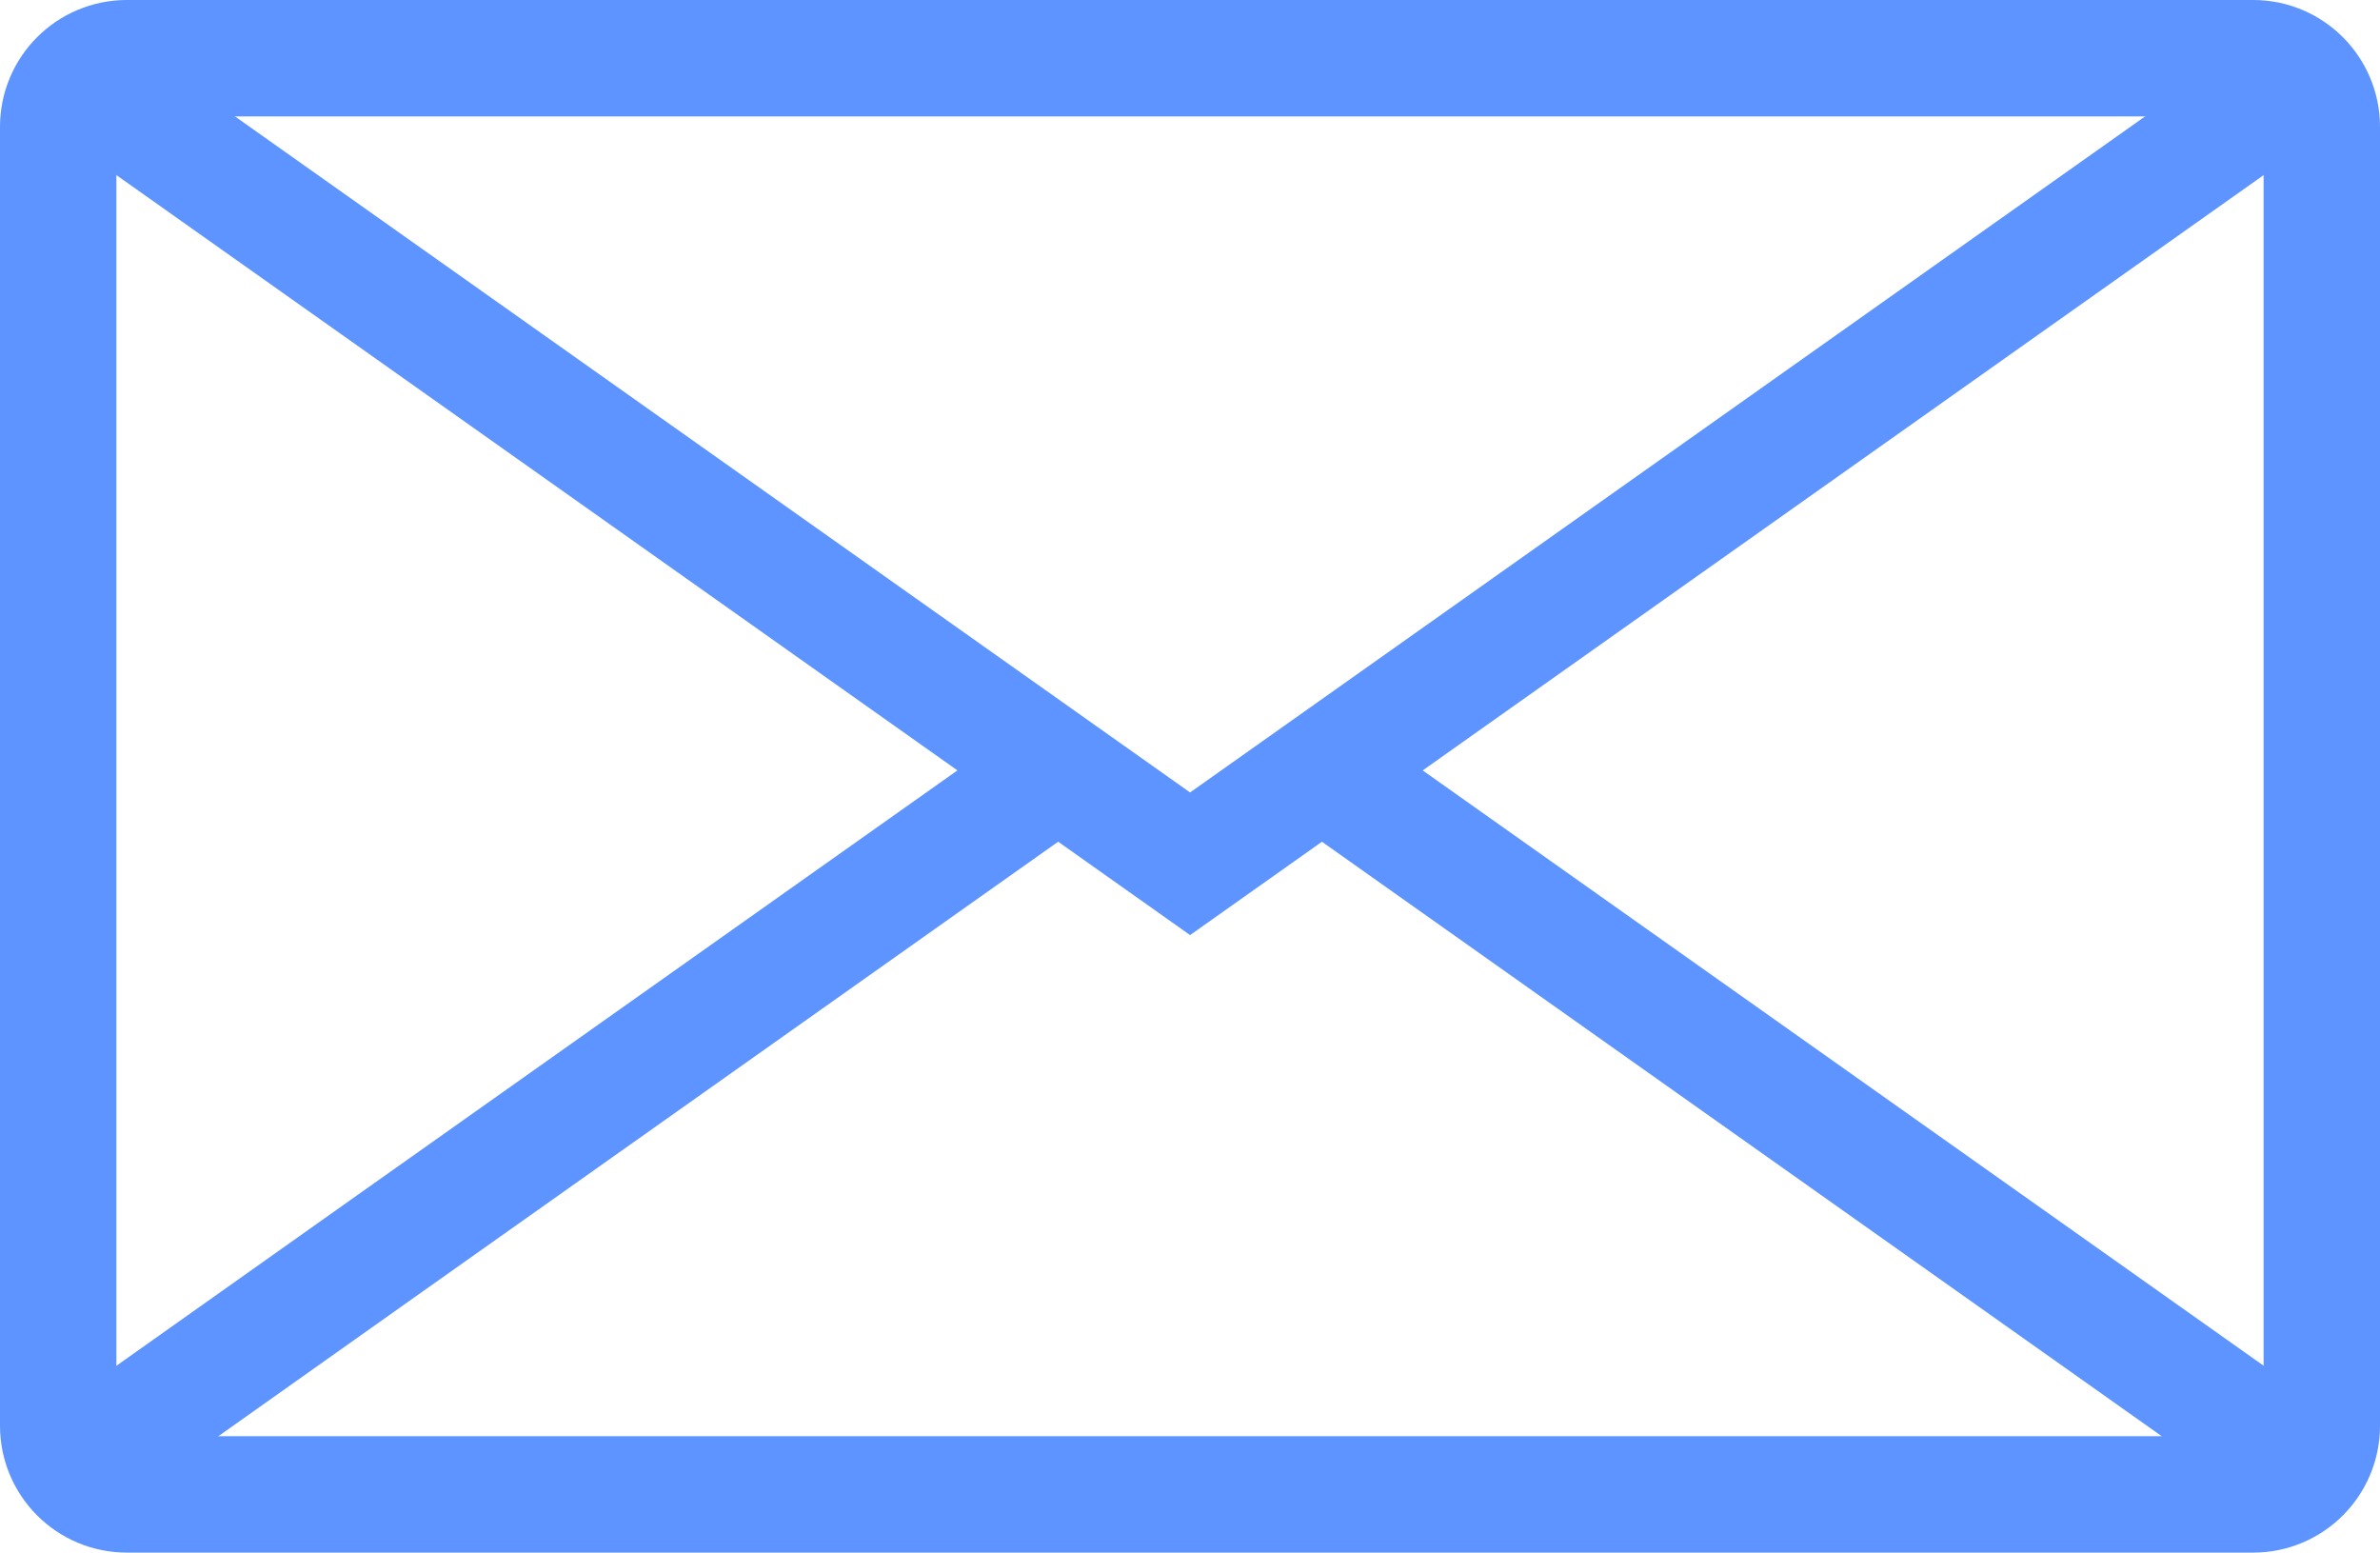
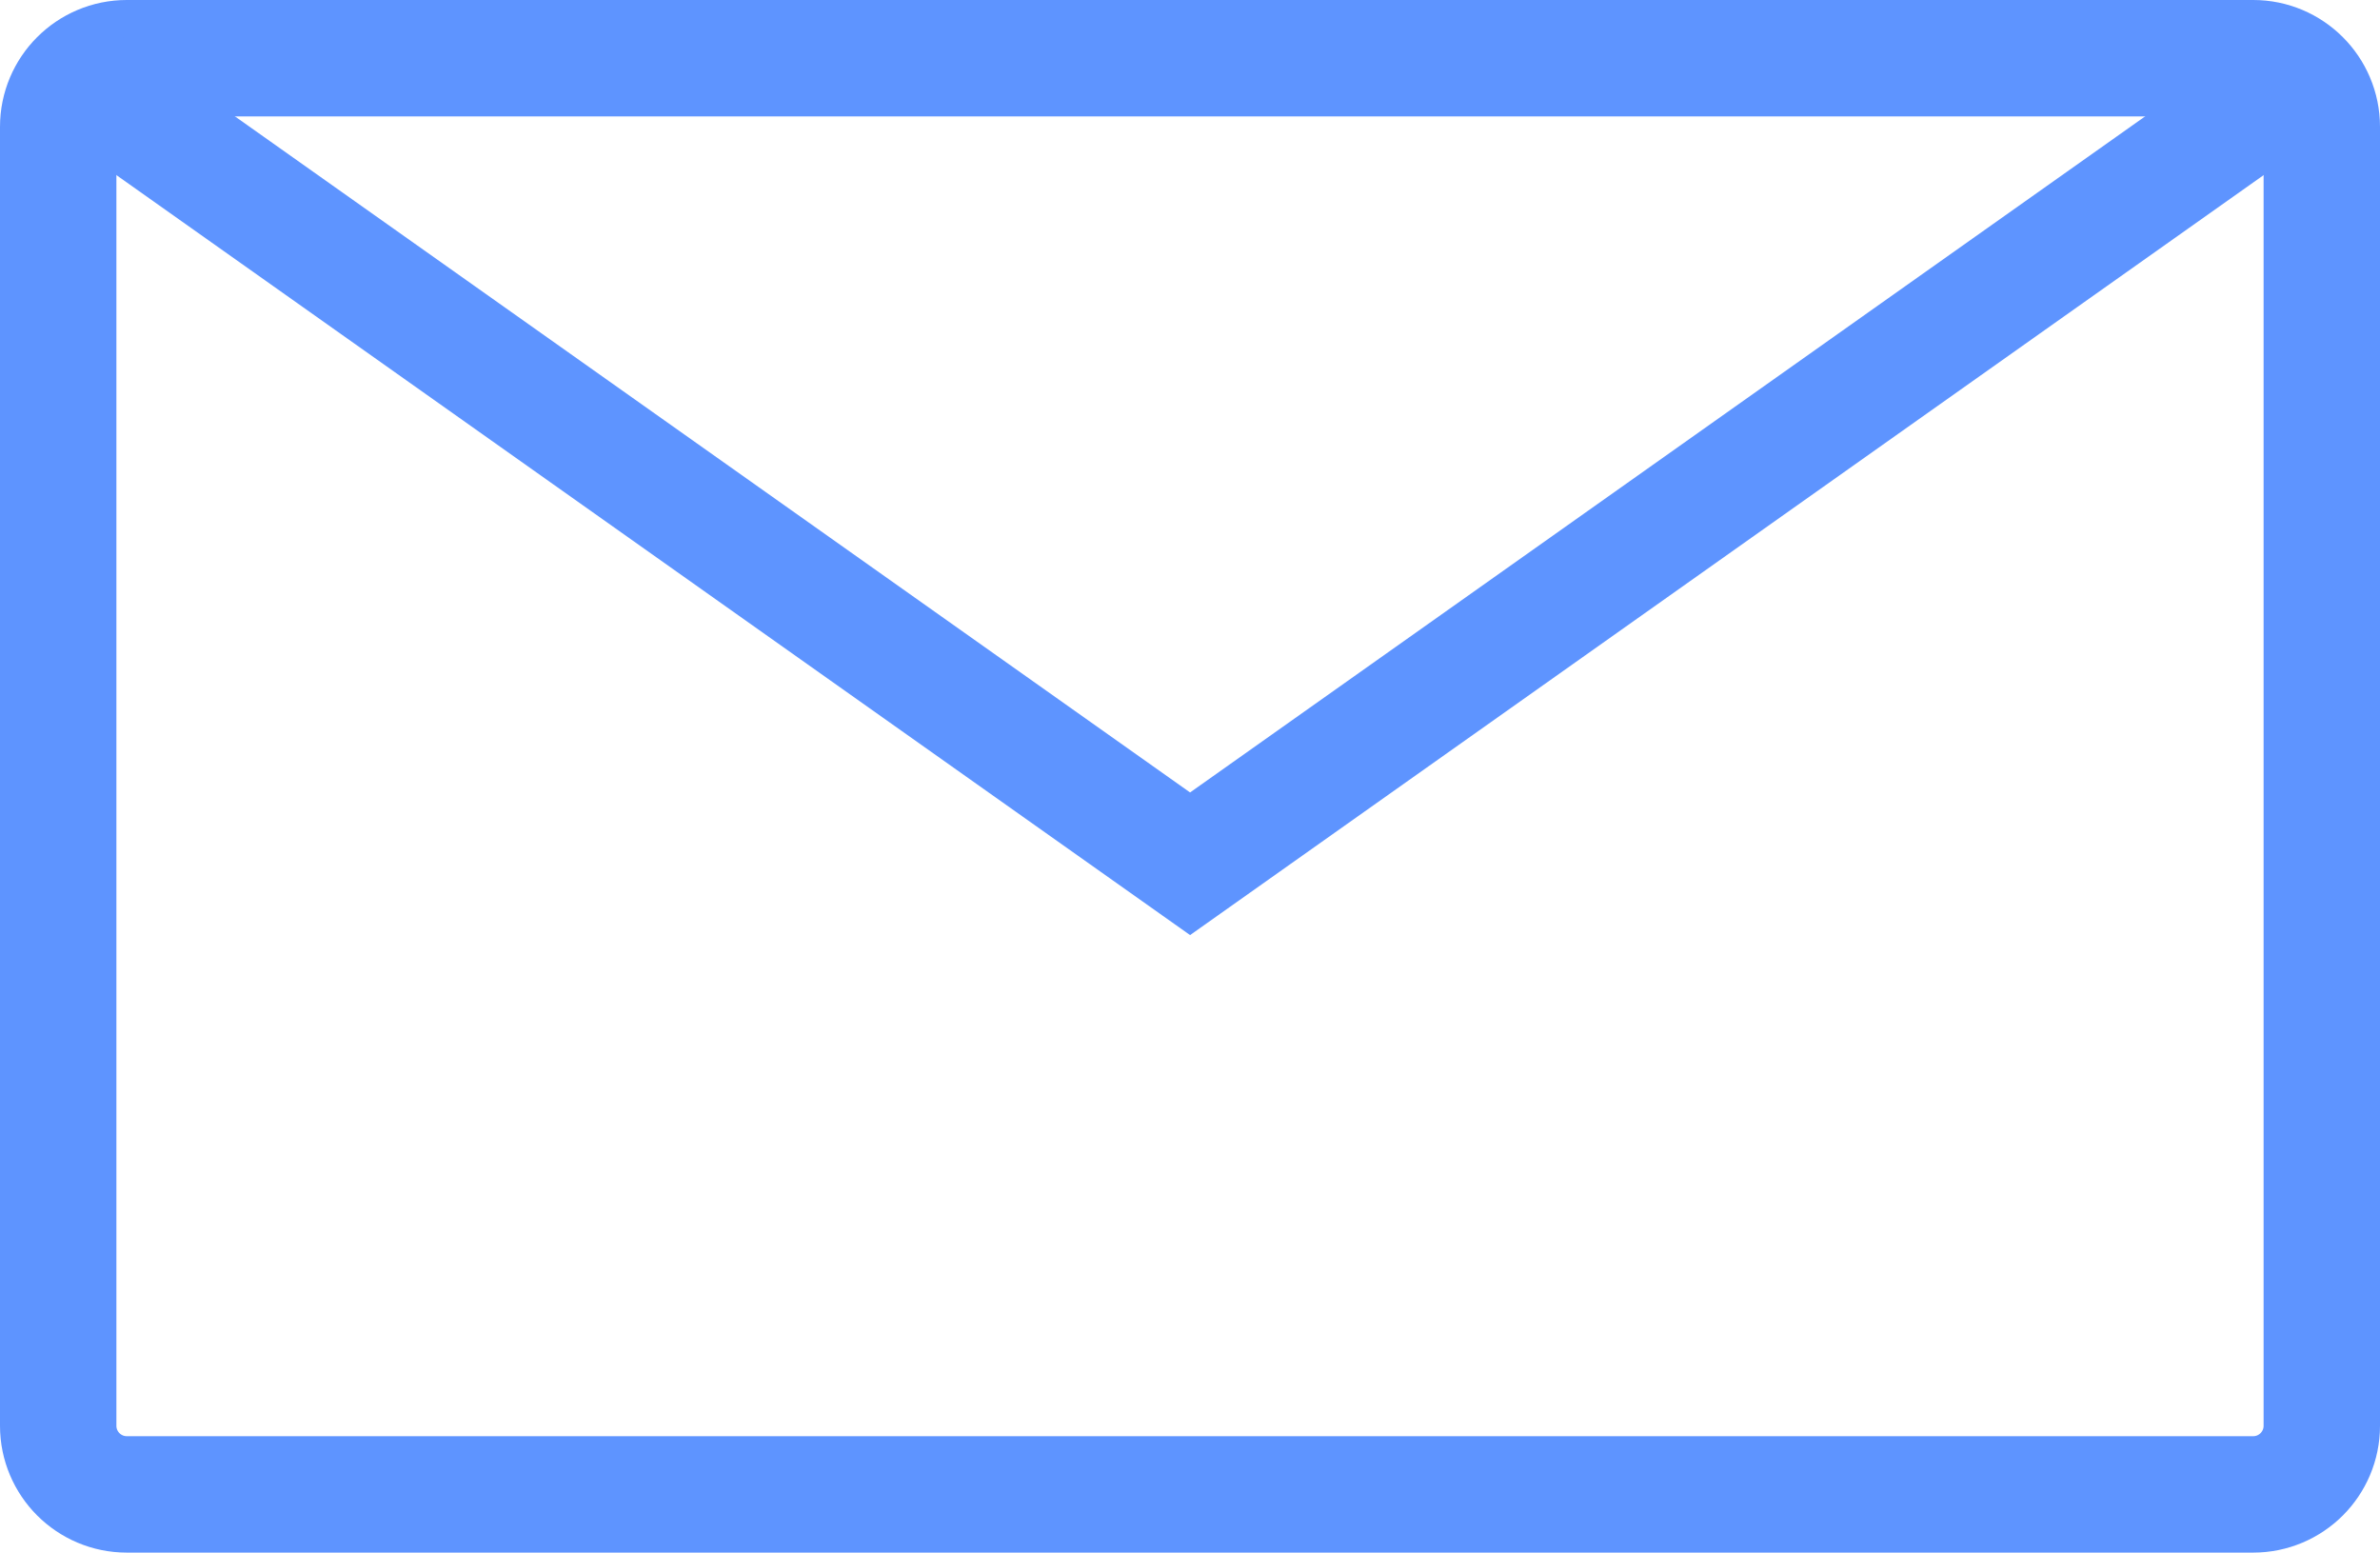
<svg xmlns="http://www.w3.org/2000/svg" width="30.67" height="20.004" viewBox="432.83 230.966 30.67 20.004">
  <g fill="none" stroke="#5E94FF" stroke-width="1.5" stroke-miterlimit="10">
    <path d="M462.75 249.336c0 .488-.396.884-.884.884h-27.402c-.488 0-.884-.396-.884-.884V232.6c0-.488.396-.884.884-.884h27.402c.487 0 .884.396.884.884v16.736z" />
    <path d="M462.48 231.964l-3.798 2.688-10.516 7.443-10.517-7.443-3.78-2.675" />
-     <path d="M449.865 240.892l8.817 6.24 3.882 2.748M433.768 249.88l3.88-2.748 8.818-6.24" />
  </g>
</svg>